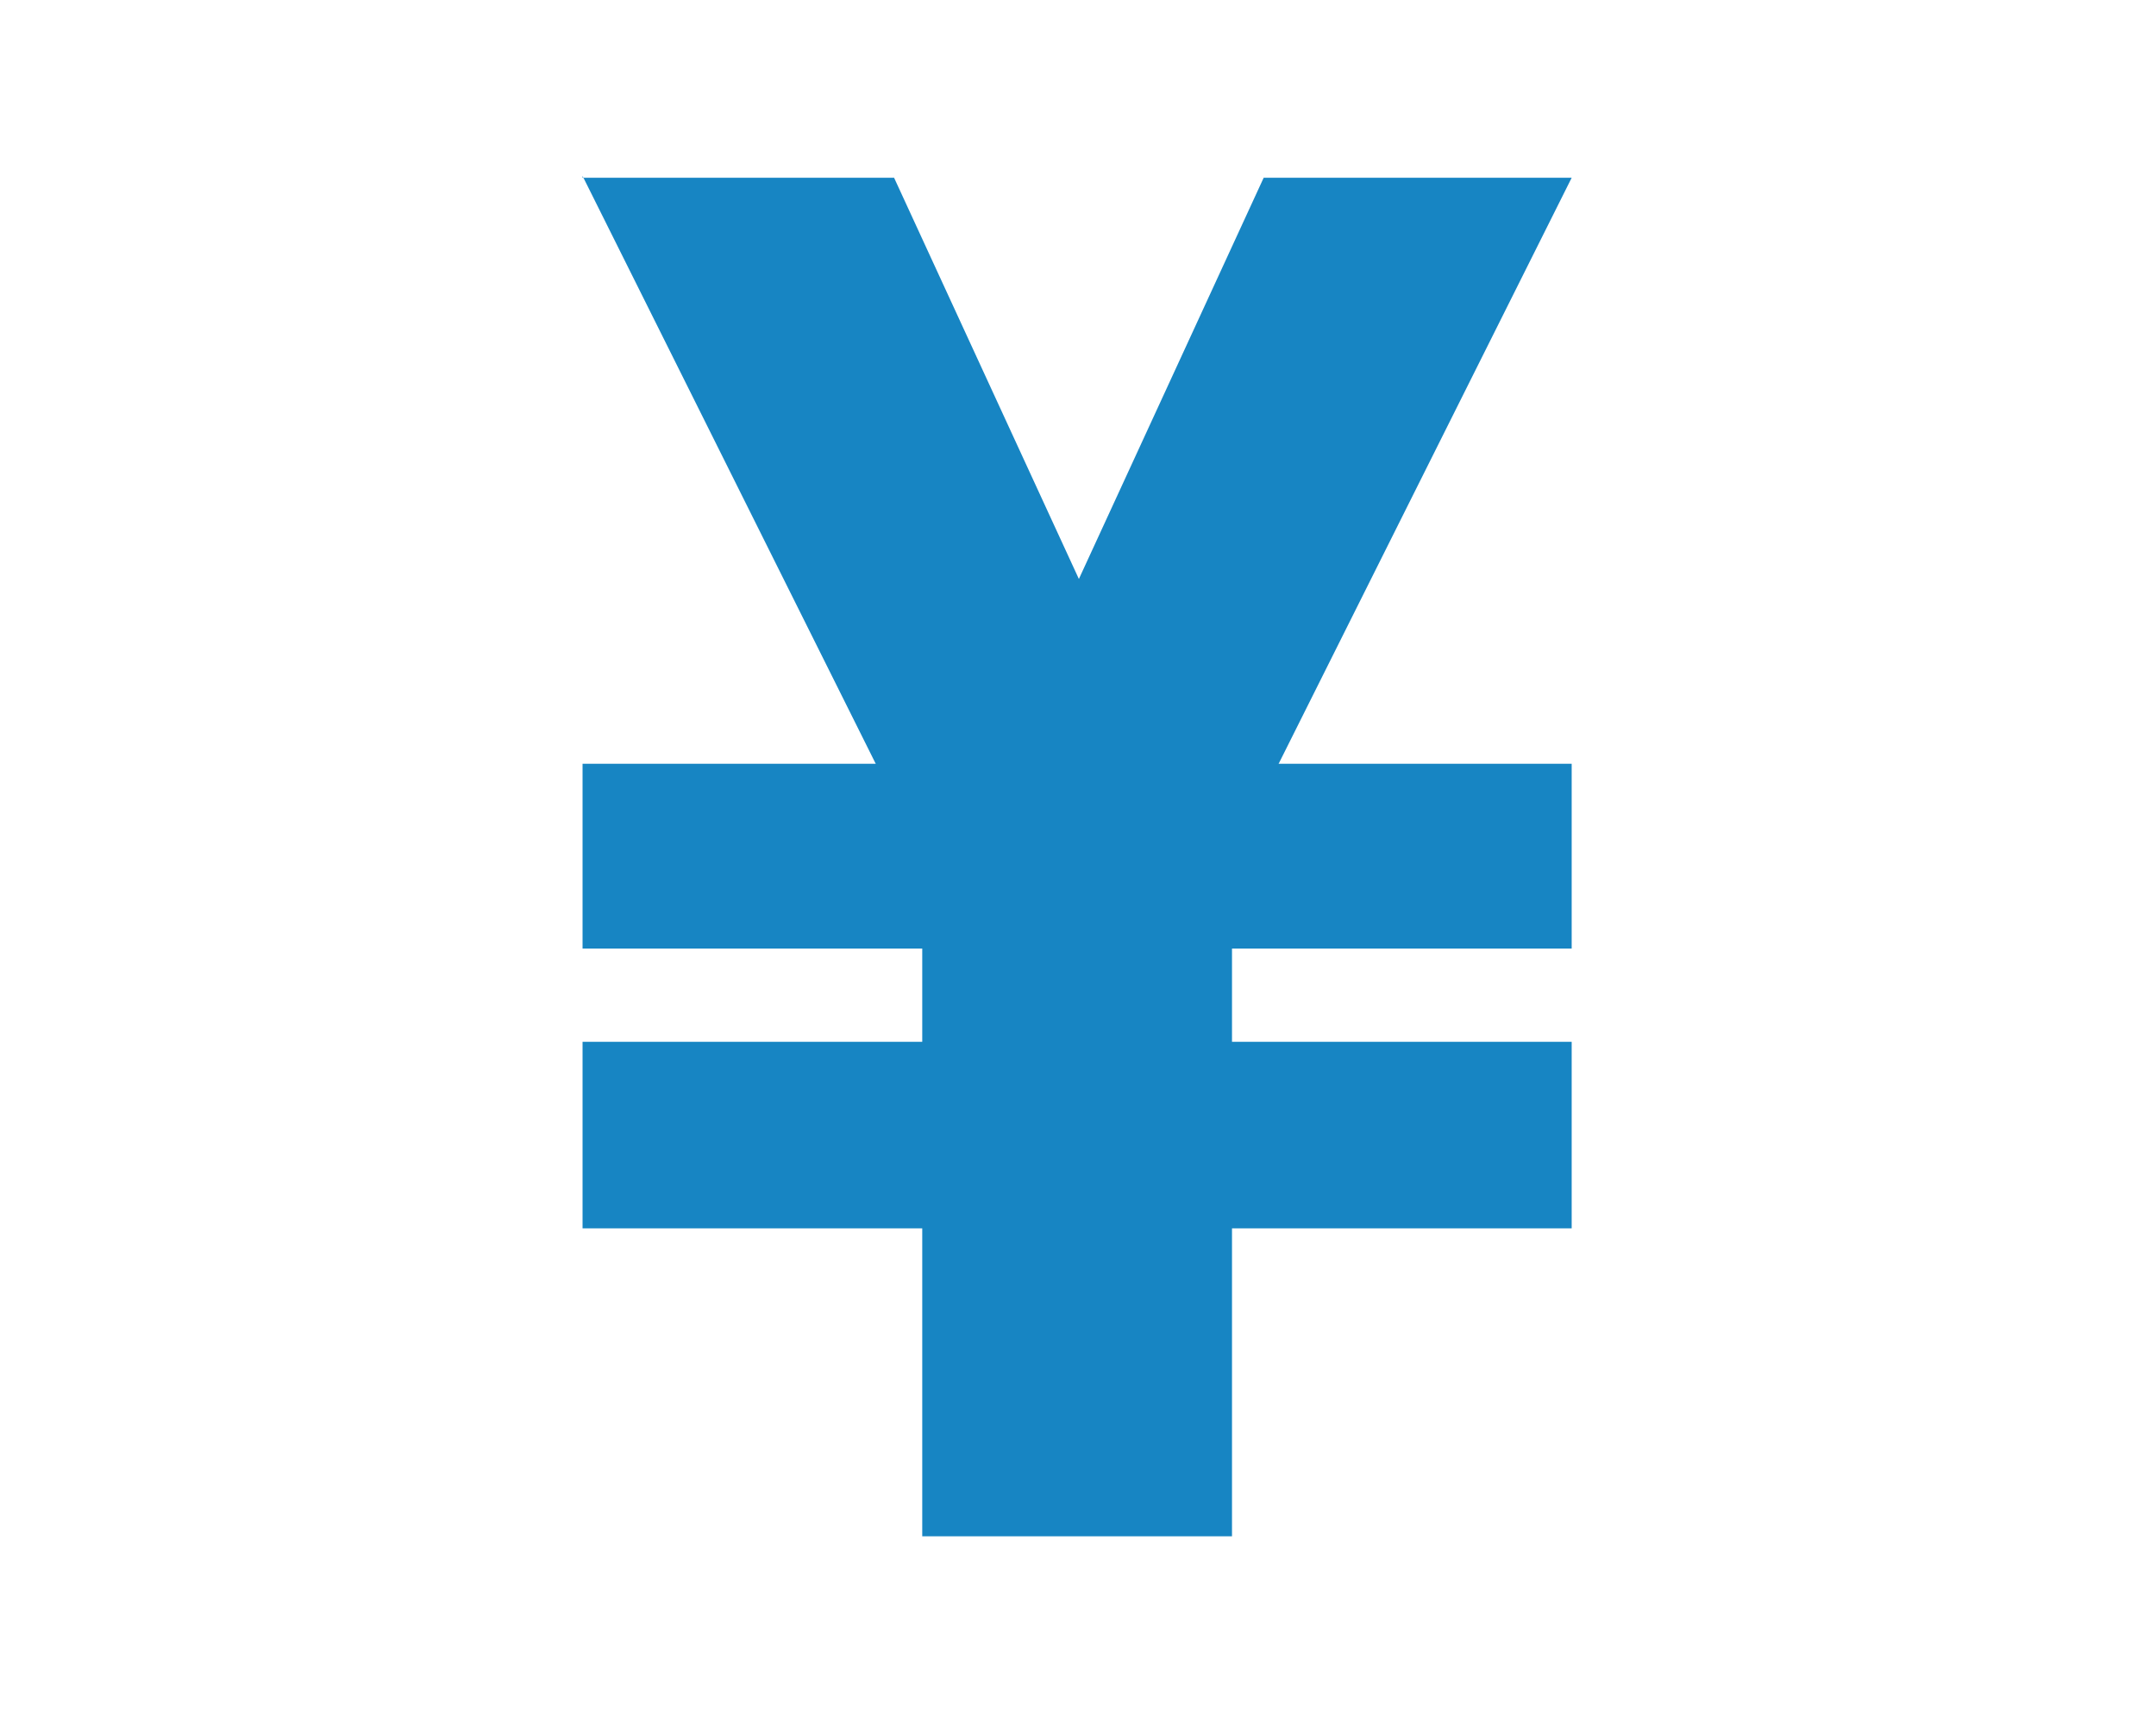
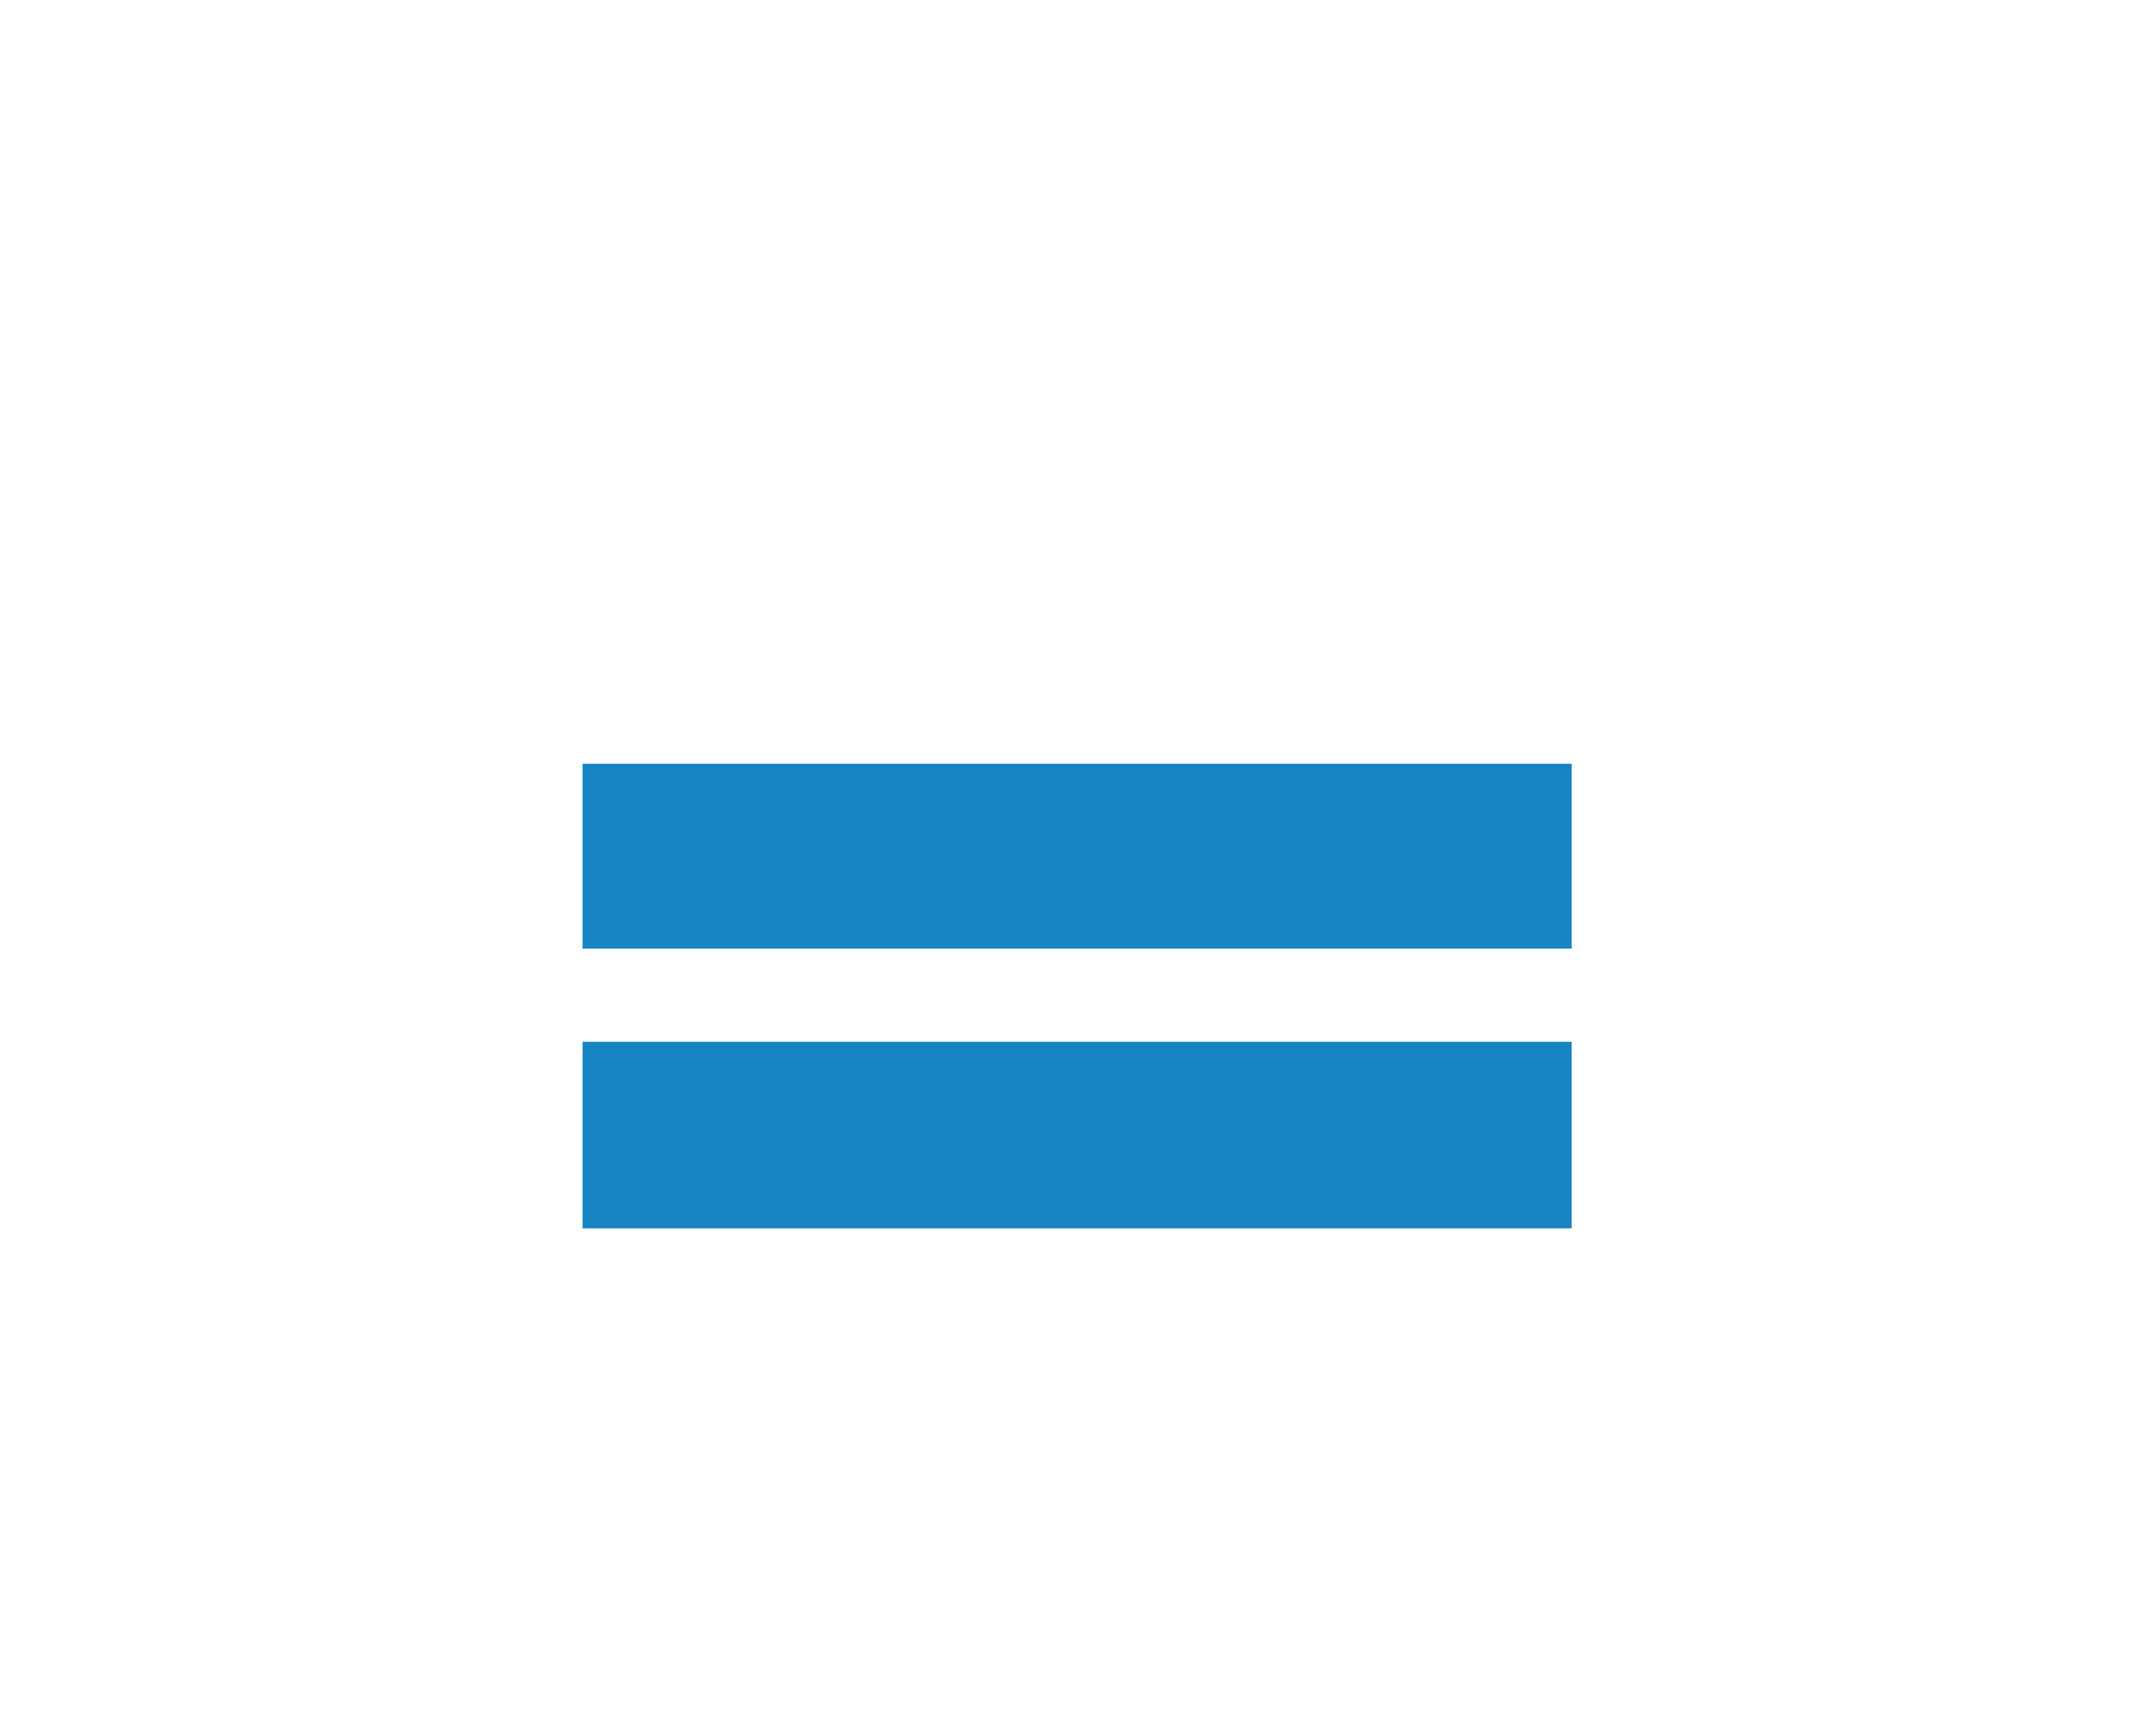
<svg xmlns="http://www.w3.org/2000/svg" version="1.1" viewBox="0 0 122.5 97.5">
  <defs>
    <style>
      .cls-1 {
        fill: #1785c3;
      }
    </style>
  </defs>
  <g>
    <g id="_レイヤー_1" data-name="レイヤー_1">
-       <path class="cls-1" d="M33.1,10l19.3,38.7v38.6h17.6v-38.6l19.3-38.6h-17.5l-10.5,22.8-10.5-22.8h-17.7Z" />
      <path class="cls-1" d="M89.4,43.4h-56.3v10.5h56.2v-10.5ZM89.4,59.2h-56.3v10.6h56.2v-10.6Z" />
    </g>
  </g>
</svg>